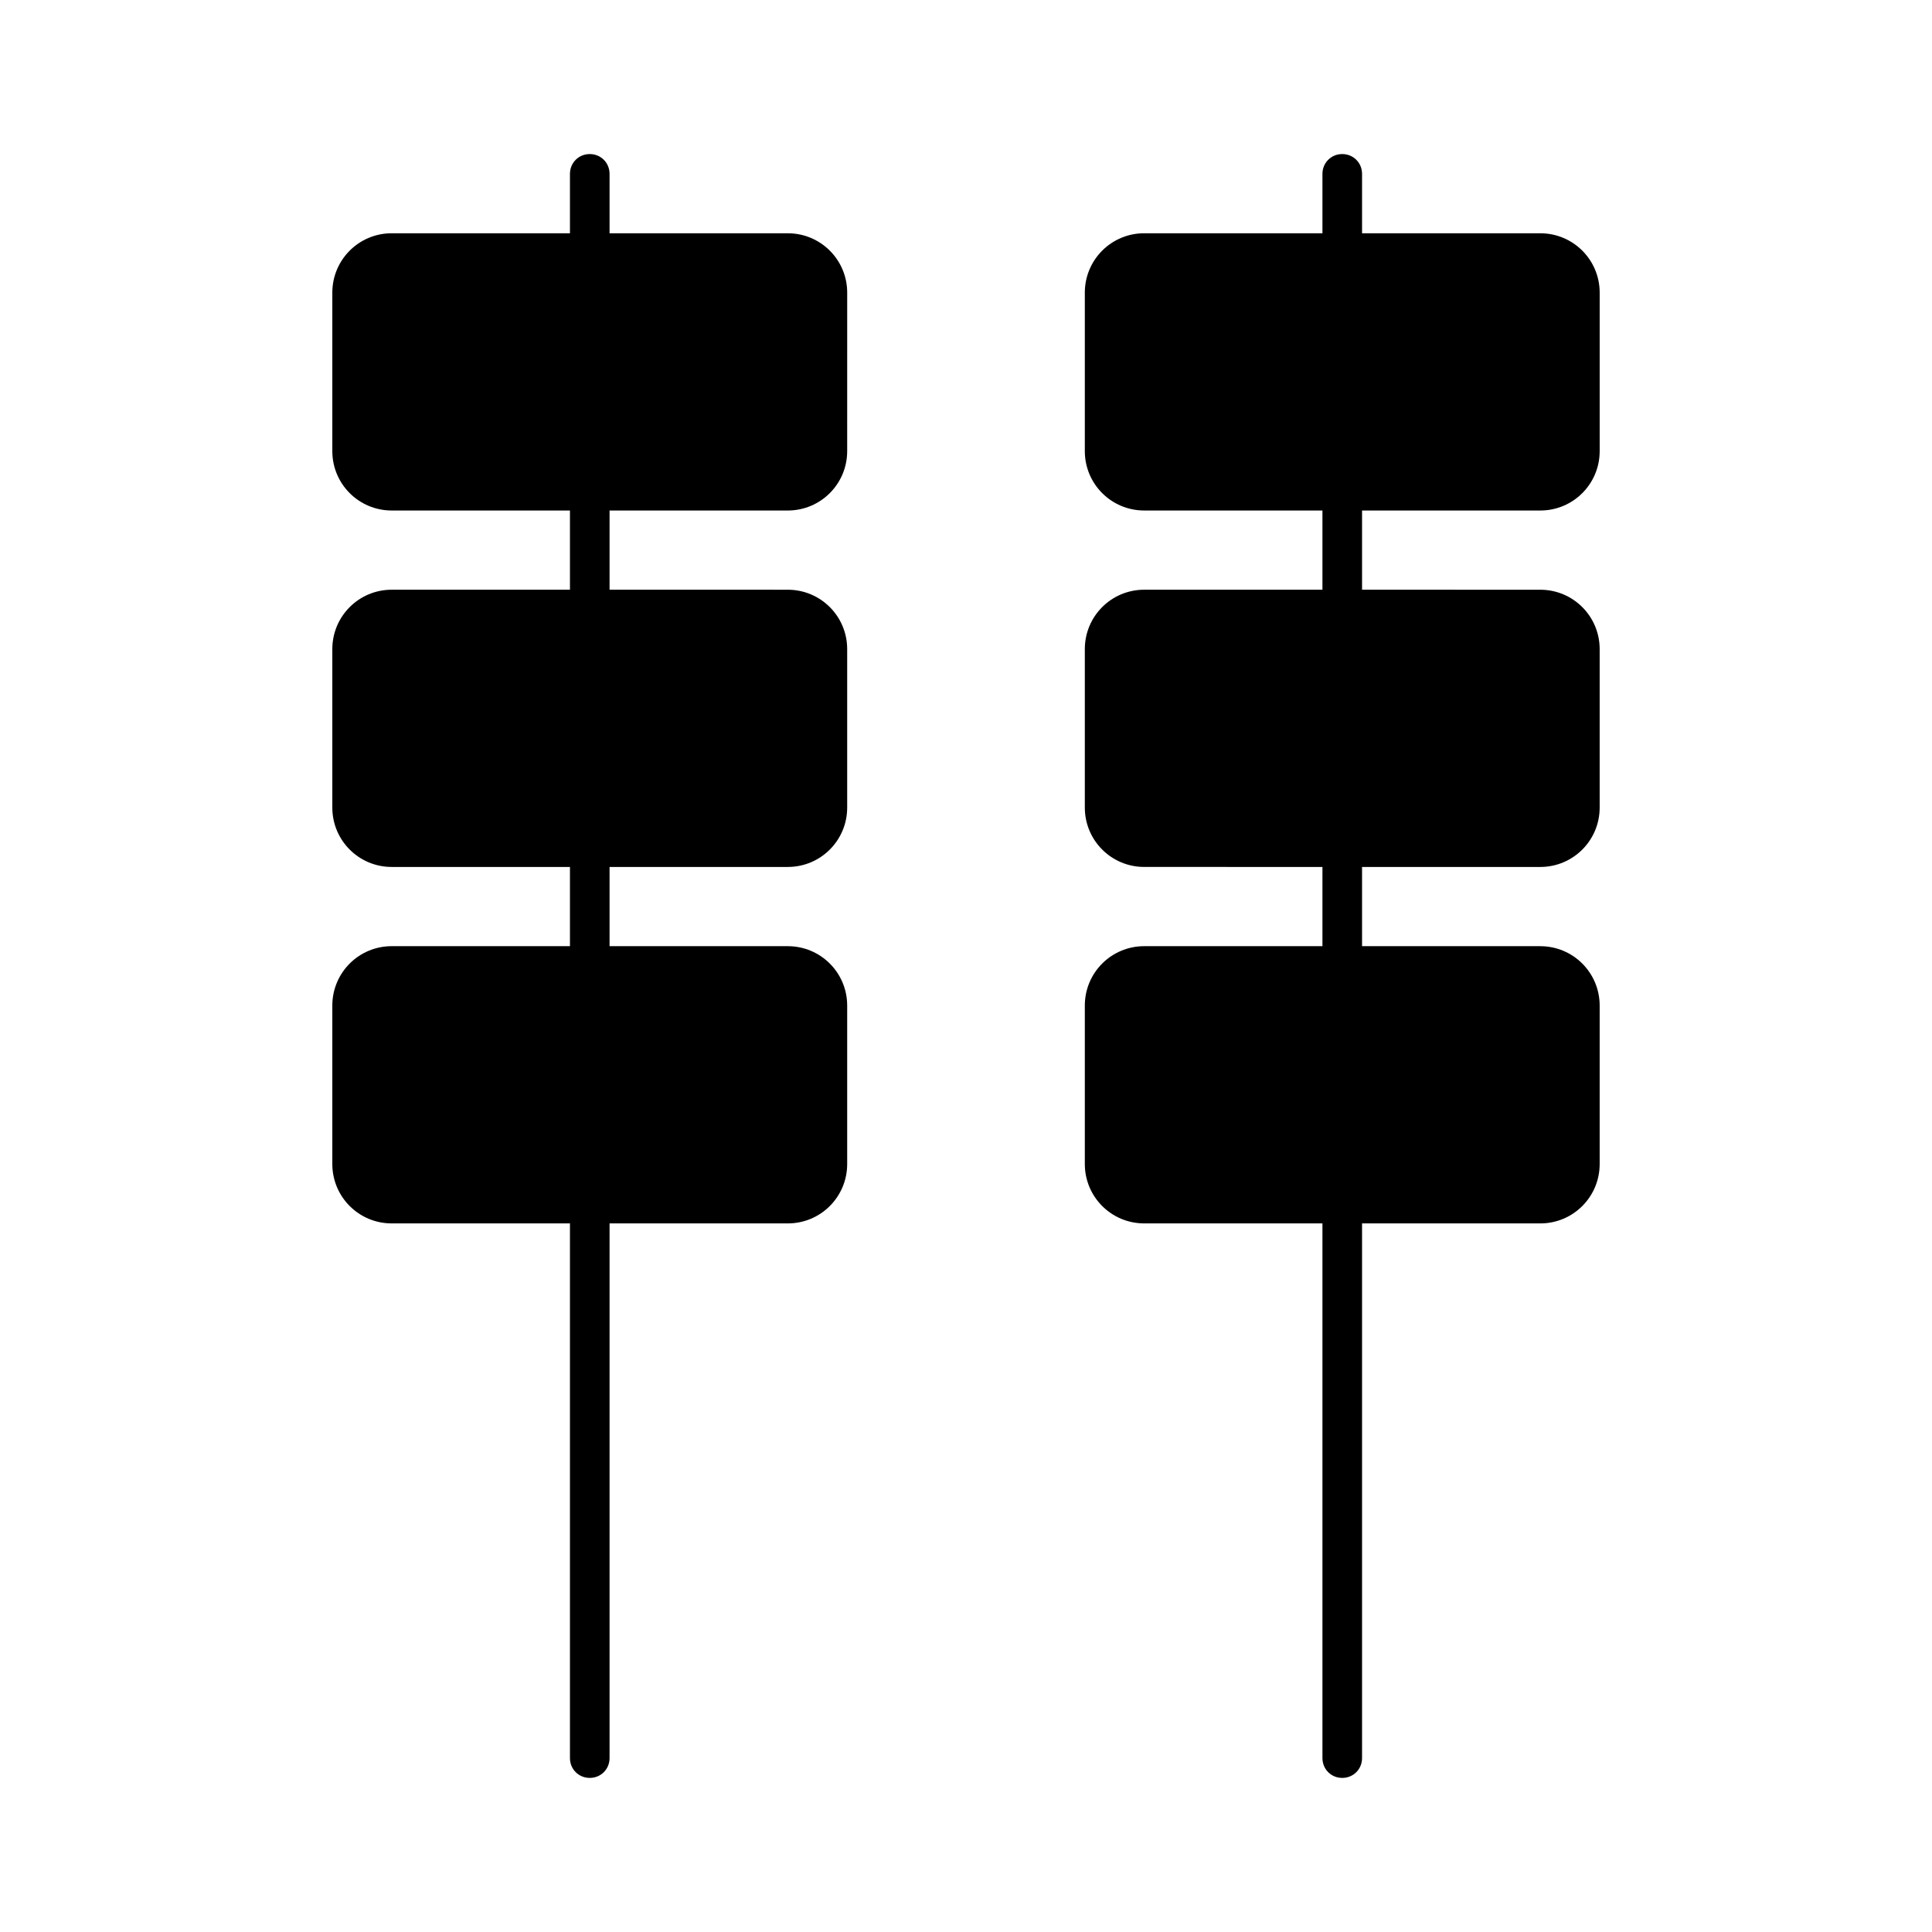
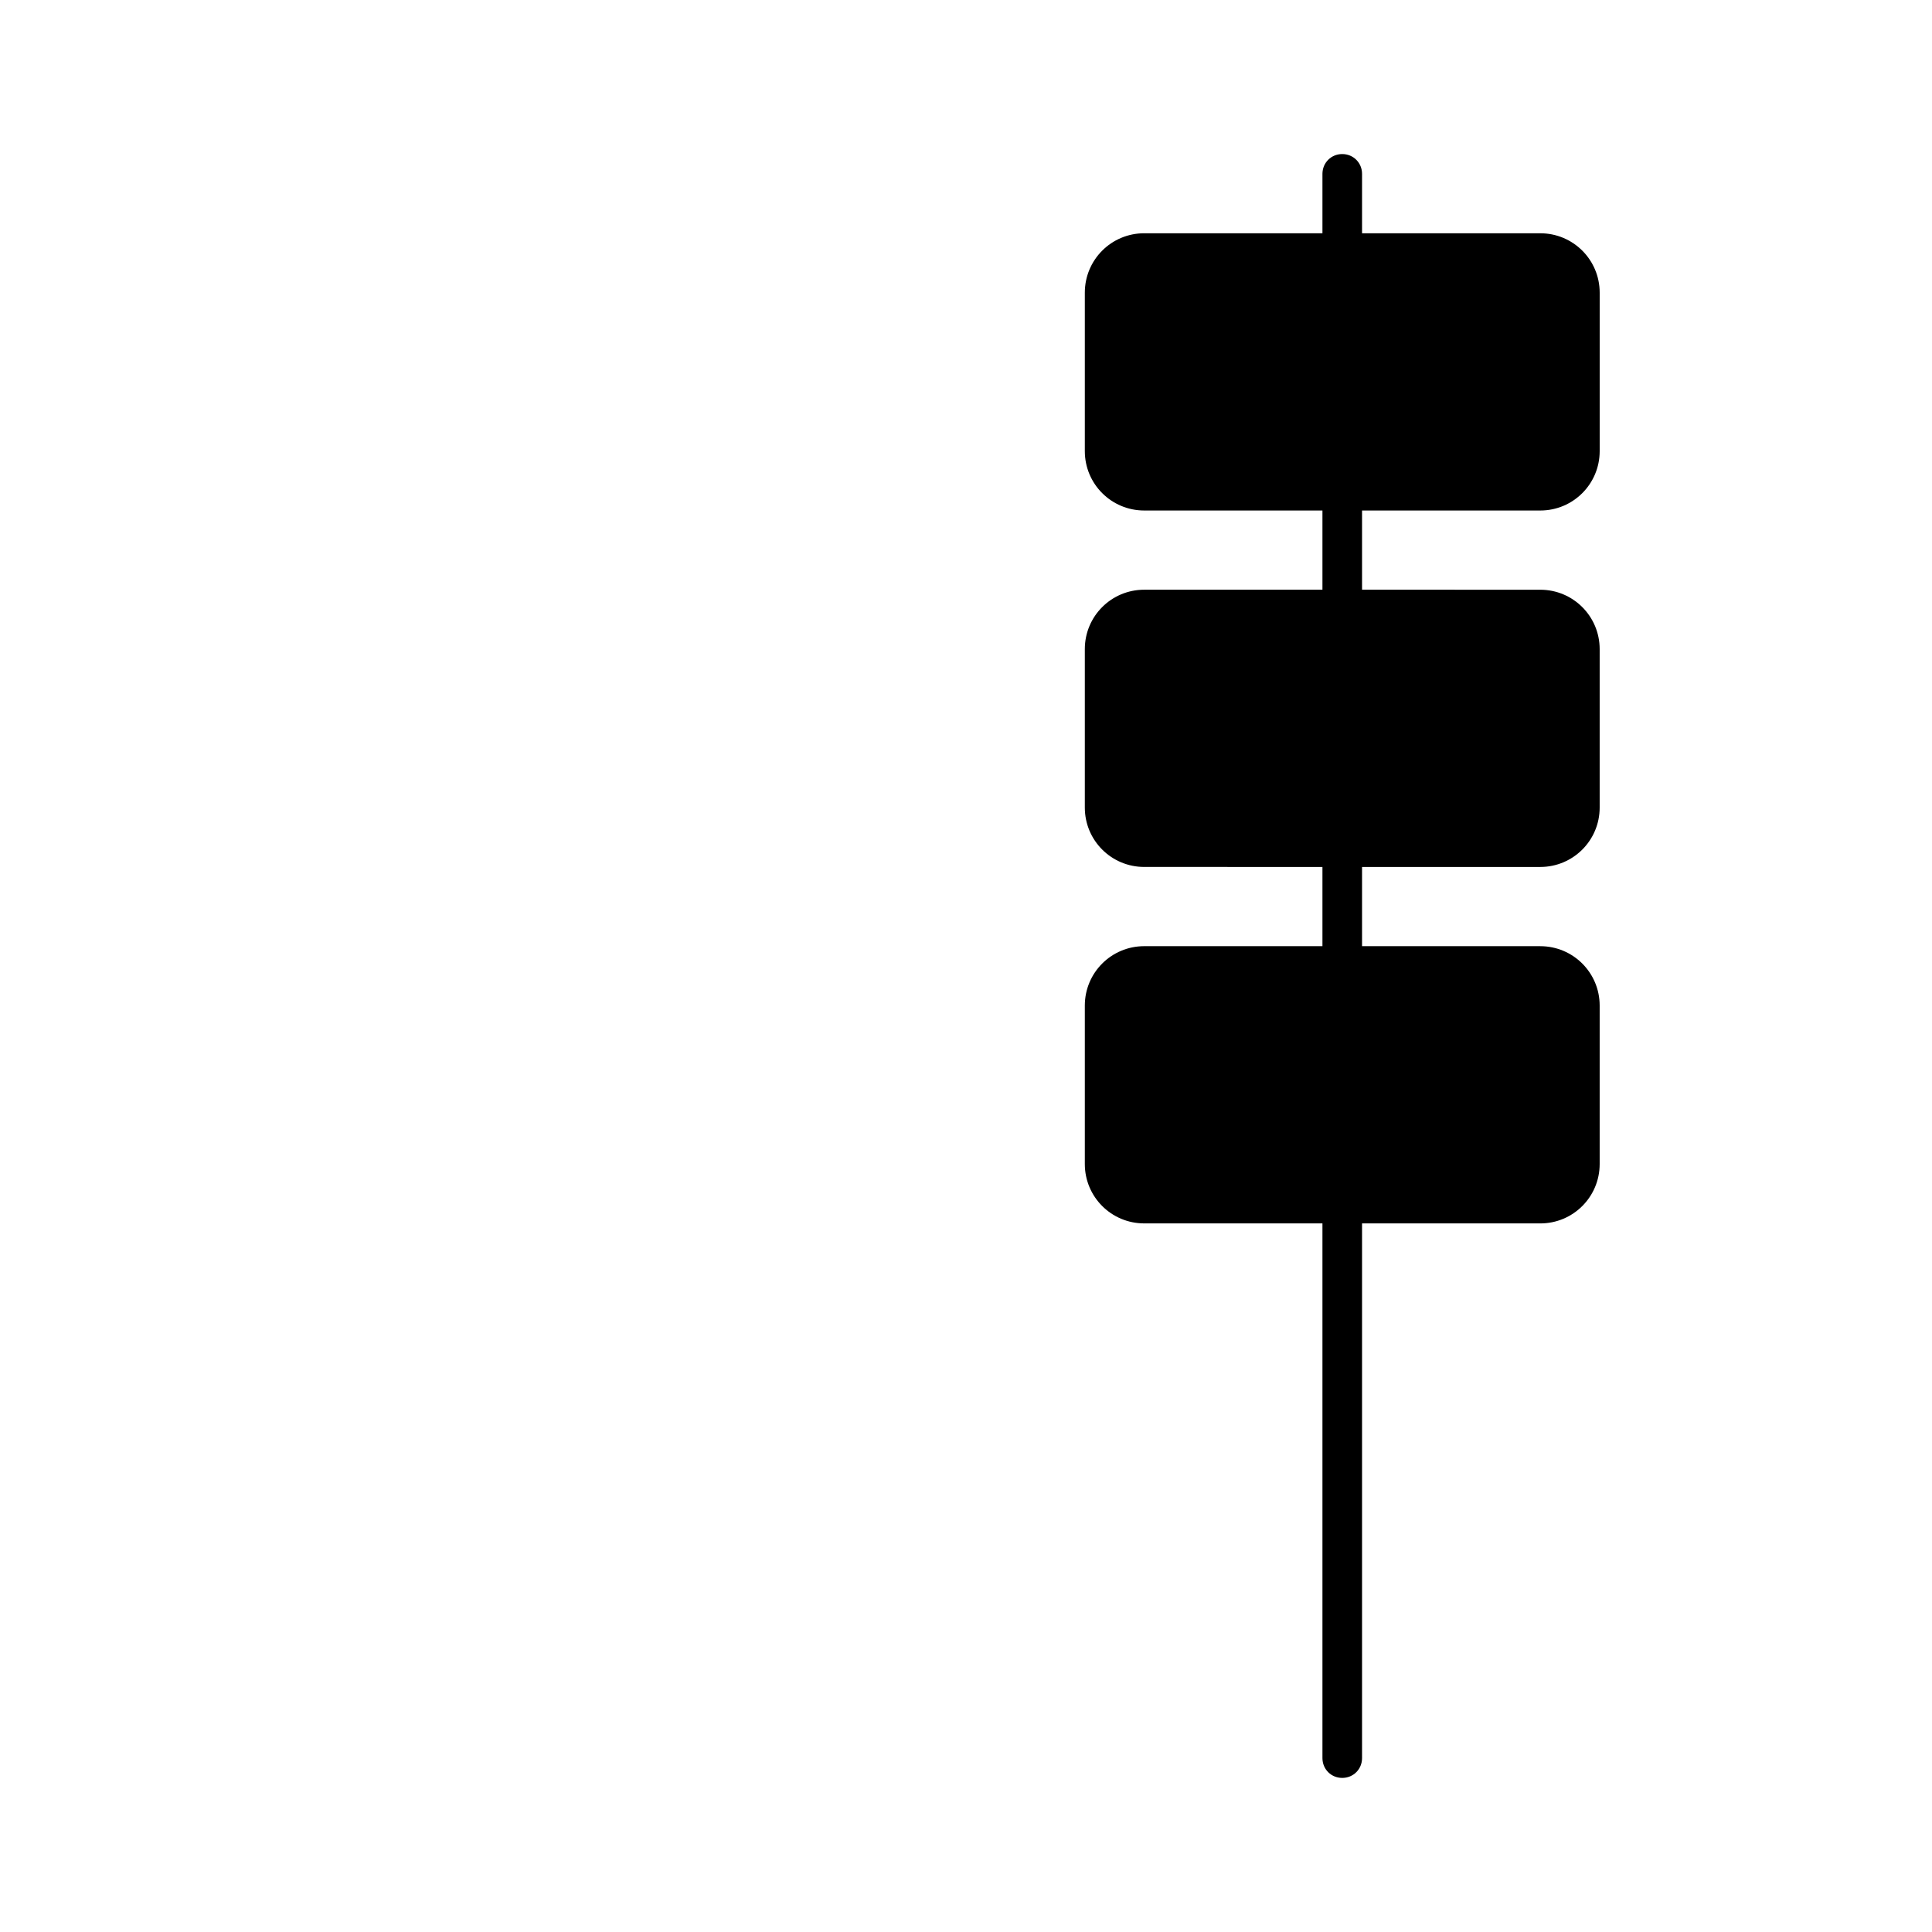
<svg xmlns="http://www.w3.org/2000/svg" fill="#000000" width="800px" height="800px" version="1.1" viewBox="144 144 512 512">
  <g>
-     <path d="m352.77 279.29c8.711 0 15.742-7.031 15.742-15.742l0.004-41.984c0-8.711-7.031-15.742-15.742-15.742l-47.234-0.004v-15.742c0-2.938-2.309-5.246-5.246-5.246-2.941-0.004-5.25 2.309-5.25 5.246v15.742h-47.234c-8.711 0-15.742 7.035-15.742 15.746v41.984c0 8.711 7.031 15.742 15.742 15.742h47.234v20.992h-47.234c-8.711 0-15.742 7.035-15.742 15.746v41.984c0 8.711 7.031 15.742 15.742 15.742h47.234v20.992h-47.234c-8.711 0-15.742 7.031-15.742 15.746v41.984c0 8.711 7.031 15.742 15.742 15.742h47.234v141.7c0 2.938 2.309 5.246 5.246 5.246 2.941 0.004 5.25-2.305 5.25-5.246v-141.7h47.23c8.711 0 15.742-7.031 15.742-15.742v-41.984c0-8.711-7.031-15.742-15.742-15.742l-47.23-0.004v-20.992h47.23c8.711 0 15.742-7.031 15.742-15.742v-41.984c0-8.711-7.031-15.742-15.742-15.742l-47.23-0.004v-20.992z" />
    <path d="m552.19 279.29c8.711 0 15.742-7.031 15.742-15.742v-41.984c0-8.711-7.031-15.742-15.742-15.742l-47.234-0.004v-15.742c0-2.938-2.309-5.246-5.246-5.246-2.938-0.004-5.25 2.309-5.25 5.246v15.742h-47.23c-8.711 0-15.742 7.035-15.742 15.746v41.984c0 8.711 7.031 15.742 15.742 15.742h47.23v20.992h-47.23c-8.711 0-15.742 7.031-15.742 15.742v41.984c0 8.711 7.031 15.742 15.742 15.742l47.23 0.004v20.992h-47.23c-8.711 0-15.742 7.031-15.742 15.742v41.984c0 8.711 7.031 15.742 15.742 15.742l47.23 0.004v141.7c0 2.938 2.309 5.246 5.246 5.246 2.941 0.004 5.25-2.305 5.25-5.246v-141.7h47.23c8.711 0 15.742-7.031 15.742-15.742v-41.984c0-8.711-7.031-15.742-15.742-15.742l-47.23-0.004v-20.992h47.23c8.711 0 15.742-7.031 15.742-15.742v-41.984c0-8.711-7.031-15.742-15.742-15.742l-47.23-0.004v-20.992z" />
  </g>
</svg>